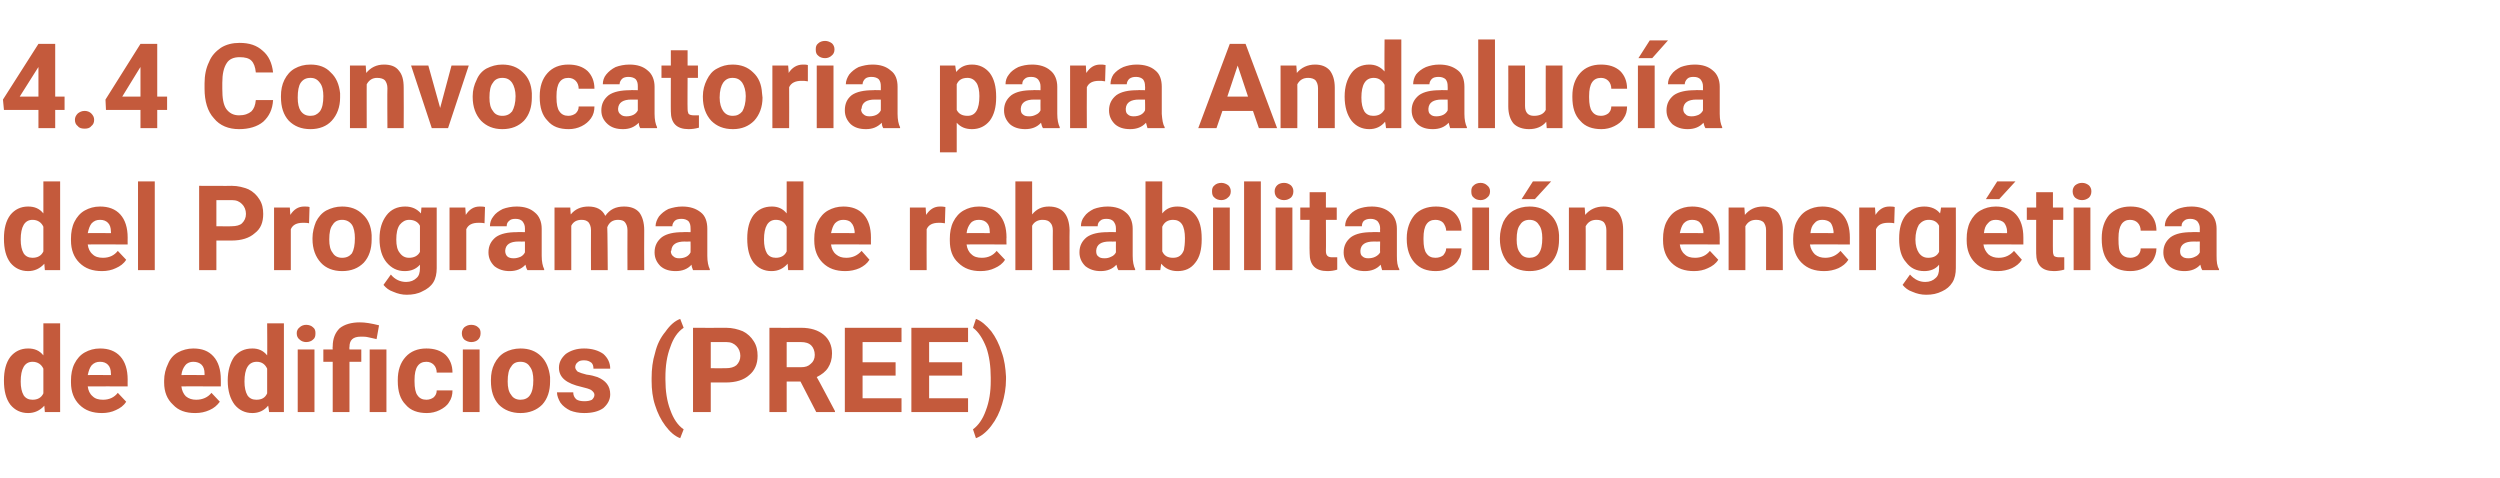
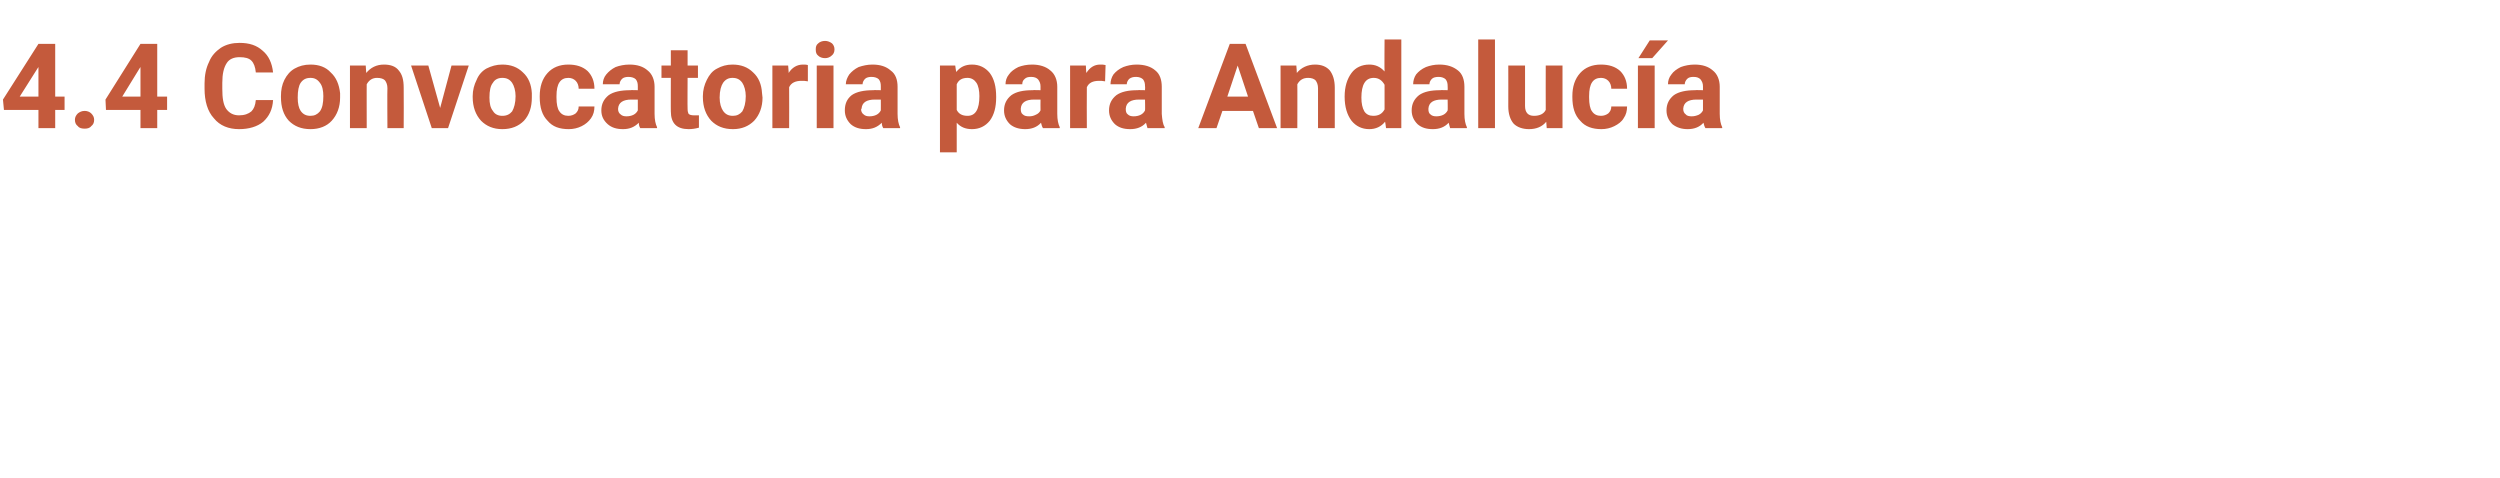
<svg xmlns="http://www.w3.org/2000/svg" version="1.1" width="507.2px" height="97px" viewBox="0 -8 507.2 97" style="top:-8px">
  <desc>4.4 Convocatoria para Andaluc a del Programa de rehabilitaci n energ tica de edificios (PREE)</desc>
  <defs />
  <g id="Polygon68047">
-     <path d="M 0.8 69.2 C 0.8 67.2 1.2 65.6 2.1 64.4 C 3 63.3 4.2 62.7 5.7 62.7 C 7 62.7 8 63.1 8.8 64.1 C 8.8 64.07 8.8 57.6 8.8 57.6 L 12.2 57.6 L 12.2 75.6 L 9.1 75.6 C 9.1 75.6 8.98 74.25 9 74.3 C 8.1 75.3 7 75.8 5.7 75.8 C 4.2 75.8 3 75.2 2.1 74.1 C 1.2 72.9 0.8 71.3 0.8 69.2 Z M 6.6 65.4 C 5 65.4 4.2 66.8 4.2 69.4 C 4.2 70.6 4.4 71.5 4.8 72.2 C 5.2 72.8 5.8 73.1 6.6 73.1 C 7.6 73.1 8.4 72.7 8.8 71.8 C 8.8 71.8 8.8 66.8 8.8 66.8 C 8.4 65.9 7.6 65.4 6.6 65.4 C 6.6 65.4 6.6 65.4 6.6 65.4 Z M 20.7 75.8 C 18.8 75.8 17.3 75.3 16.1 74.1 C 15 73 14.4 71.5 14.4 69.6 C 14.4 69.6 14.4 69.2 14.4 69.2 C 14.4 68 14.6 66.8 15.1 65.8 C 15.6 64.8 16.3 64 17.2 63.5 C 18.1 63 19.1 62.7 20.3 62.7 C 22 62.7 23.4 63.2 24.4 64.3 C 25.4 65.4 25.9 67 25.9 69 C 25.88 68.98 25.9 70.4 25.9 70.4 C 25.9 70.4 17.8 70.36 17.8 70.4 C 17.9 71.2 18.2 71.9 18.8 72.4 C 19.3 72.9 20 73.1 20.9 73.1 C 22.2 73.1 23.2 72.6 23.9 71.7 C 23.9 71.7 25.6 73.5 25.6 73.5 C 25.1 74.3 24.4 74.8 23.5 75.2 C 22.7 75.6 21.7 75.8 20.7 75.8 Z M 20.3 65.4 C 19.6 65.4 19.1 65.6 18.6 66.1 C 18.2 66.6 18 67.2 17.8 68.1 C 17.84 68.05 22.5 68.1 22.5 68.1 C 22.5 68.1 22.55 67.78 22.5 67.8 C 22.5 67 22.3 66.4 21.9 66 C 21.5 65.6 21 65.4 20.3 65.4 Z M 39.6 75.8 C 37.7 75.8 36.2 75.3 35.1 74.1 C 33.9 73 33.3 71.5 33.3 69.6 C 33.3 69.6 33.3 69.2 33.3 69.2 C 33.3 68 33.6 66.8 34.1 65.8 C 34.5 64.8 35.2 64 36.1 63.5 C 37 63 38.1 62.7 39.2 62.7 C 41 62.7 42.3 63.2 43.3 64.3 C 44.3 65.4 44.8 67 44.8 69 C 44.82 68.98 44.8 70.4 44.8 70.4 C 44.8 70.4 36.75 70.36 36.8 70.4 C 36.9 71.2 37.2 71.9 37.7 72.4 C 38.3 72.9 39 73.1 39.8 73.1 C 41.1 73.1 42.2 72.6 42.9 71.7 C 42.9 71.7 44.6 73.5 44.6 73.5 C 44 74.3 43.4 74.8 42.5 75.2 C 41.6 75.6 40.7 75.8 39.6 75.8 Z M 39.2 65.4 C 38.6 65.4 38 65.6 37.6 66.1 C 37.2 66.6 36.9 67.2 36.8 68.1 C 36.79 68.05 41.5 68.1 41.5 68.1 C 41.5 68.1 41.5 67.78 41.5 67.8 C 41.5 67 41.3 66.4 40.9 66 C 40.5 65.6 39.9 65.4 39.2 65.4 Z M 46.2 69.2 C 46.2 67.2 46.7 65.6 47.5 64.4 C 48.4 63.3 49.6 62.7 51.2 62.7 C 52.4 62.7 53.4 63.1 54.2 64.1 C 54.25 64.07 54.2 57.6 54.2 57.6 L 57.6 57.6 L 57.6 75.6 L 54.6 75.6 C 54.6 75.6 54.42 74.25 54.4 74.3 C 53.6 75.3 52.5 75.8 51.2 75.8 C 49.7 75.8 48.5 75.2 47.6 74.1 C 46.7 72.9 46.2 71.3 46.2 69.2 Z M 52.1 65.4 C 50.4 65.4 49.6 66.8 49.6 69.4 C 49.6 70.6 49.8 71.5 50.2 72.2 C 50.6 72.8 51.2 73.1 52 73.1 C 53.1 73.1 53.8 72.7 54.2 71.8 C 54.2 71.8 54.2 66.8 54.2 66.8 C 53.8 65.9 53.1 65.4 52.1 65.4 C 52.1 65.4 52.1 65.4 52.1 65.4 Z M 63.8 75.6 L 60.4 75.6 L 60.4 62.9 L 63.8 62.9 L 63.8 75.6 Z M 60.2 59.6 C 60.2 59.1 60.4 58.7 60.8 58.4 C 61.1 58.1 61.6 57.9 62.1 57.9 C 62.7 57.9 63.2 58.1 63.5 58.4 C 63.9 58.7 64 59.1 64 59.6 C 64 60.2 63.9 60.6 63.5 60.9 C 63.2 61.2 62.7 61.4 62.1 61.4 C 61.6 61.4 61.1 61.2 60.8 60.9 C 60.4 60.6 60.2 60.2 60.2 59.6 Z M 67.5 75.6 L 67.5 65.4 L 65.6 65.4 L 65.6 62.9 L 67.5 62.9 C 67.5 62.9 67.45 62.33 67.5 62.3 C 67.5 60.7 68 59.5 68.9 58.6 C 69.9 57.8 71.3 57.4 73 57.4 C 74.1 57.4 75.3 57.6 76.9 58 C 76.9 58 76.4 60.8 76.4 60.8 C 75.6 60.6 75 60.5 74.6 60.4 C 74.2 60.3 73.7 60.3 73.2 60.3 C 71.6 60.3 70.9 61 70.9 62.4 C 70.85 62.4 70.9 62.9 70.9 62.9 L 73.3 62.9 L 73.3 65.4 L 70.9 65.4 L 70.9 75.6 L 67.5 75.6 Z M 78.4 75.6 L 75 75.6 L 75 62.9 L 78.4 62.9 L 78.4 75.6 Z M 86.5 73.1 C 87.1 73.1 87.6 72.9 88 72.6 C 88.4 72.2 88.6 71.8 88.6 71.2 C 88.6 71.2 91.8 71.2 91.8 71.2 C 91.8 72.1 91.6 72.9 91.1 73.6 C 90.7 74.3 90 74.8 89.2 75.2 C 88.4 75.6 87.5 75.8 86.6 75.8 C 84.8 75.8 83.3 75.3 82.3 74.1 C 81.2 73 80.7 71.4 80.7 69.3 C 80.7 69.3 80.7 69.1 80.7 69.1 C 80.7 67.2 81.2 65.6 82.3 64.4 C 83.3 63.3 84.7 62.7 86.5 62.7 C 88.1 62.7 89.4 63.1 90.4 64 C 91.3 64.9 91.8 66.1 91.8 67.6 C 91.8 67.6 88.6 67.6 88.6 67.6 C 88.6 67 88.4 66.4 88 66 C 87.6 65.6 87.1 65.4 86.5 65.4 C 85.7 65.4 85.1 65.7 84.7 66.3 C 84.3 66.9 84.1 67.8 84.1 69.1 C 84.1 69.1 84.1 69.4 84.1 69.4 C 84.1 70.7 84.3 71.7 84.7 72.2 C 85.1 72.8 85.7 73.1 86.5 73.1 Z M 97.3 75.6 L 93.9 75.6 L 93.9 62.9 L 97.3 62.9 L 97.3 75.6 Z M 93.7 59.6 C 93.7 59.1 93.9 58.7 94.2 58.4 C 94.6 58.1 95 57.9 95.6 57.9 C 96.2 57.9 96.7 58.1 97 58.4 C 97.4 58.7 97.5 59.1 97.5 59.6 C 97.5 60.2 97.3 60.6 97 60.9 C 96.7 61.2 96.2 61.4 95.6 61.4 C 95.1 61.4 94.6 61.2 94.2 60.9 C 93.9 60.6 93.7 60.2 93.7 59.6 Z M 99.6 69.1 C 99.6 67.9 99.8 66.8 100.3 65.8 C 100.8 64.8 101.5 64 102.4 63.5 C 103.3 63 104.4 62.7 105.6 62.7 C 107.3 62.7 108.7 63.2 109.8 64.3 C 110.8 65.3 111.4 66.7 111.6 68.5 C 111.6 68.5 111.6 69.4 111.6 69.4 C 111.6 71.3 111.1 72.9 110 74.1 C 108.9 75.2 107.4 75.8 105.6 75.8 C 103.8 75.8 102.3 75.2 101.2 74.1 C 100.1 72.9 99.6 71.3 99.6 69.3 C 99.6 69.3 99.6 69.1 99.6 69.1 Z M 103 69.4 C 103 70.6 103.2 71.5 103.7 72.1 C 104.1 72.8 104.8 73.1 105.6 73.1 C 106.4 73.1 107.1 72.8 107.5 72.2 C 108 71.5 108.2 70.5 108.2 69.1 C 108.2 68 108 67 107.5 66.4 C 107.1 65.7 106.4 65.4 105.6 65.4 C 104.7 65.4 104.1 65.7 103.7 66.4 C 103.2 67 103 68 103 69.4 Z M 120.6 72.1 C 120.6 71.7 120.3 71.4 119.9 71.1 C 119.5 70.9 118.9 70.7 118 70.5 C 114.9 69.8 113.4 68.6 113.4 66.6 C 113.4 65.5 113.9 64.6 114.8 63.8 C 115.8 63.1 117 62.7 118.5 62.7 C 120.1 62.7 121.4 63.1 122.4 63.8 C 123.3 64.6 123.8 65.6 123.8 66.8 C 123.8 66.8 120.4 66.8 120.4 66.8 C 120.4 66.3 120.3 65.9 120 65.6 C 119.6 65.3 119.2 65.1 118.5 65.1 C 117.9 65.1 117.5 65.2 117.2 65.5 C 116.9 65.7 116.7 66.1 116.7 66.5 C 116.7 66.8 116.9 67.1 117.2 67.4 C 117.6 67.6 118.2 67.8 119 68 C 119.9 68.1 120.6 68.3 121.2 68.5 C 122.9 69.2 123.8 70.3 123.8 72 C 123.8 73.1 123.3 74 122.4 74.8 C 121.4 75.5 120.1 75.8 118.5 75.8 C 117.4 75.8 116.5 75.6 115.7 75.3 C 114.9 74.9 114.2 74.4 113.7 73.7 C 113.3 73 113 72.3 113 71.6 C 113 71.6 116.3 71.6 116.3 71.6 C 116.3 72.2 116.5 72.6 116.9 73 C 117.3 73.3 117.9 73.4 118.6 73.4 C 119.2 73.4 119.7 73.3 120.1 73.1 C 120.4 72.8 120.6 72.5 120.6 72.1 Z M 132.2 68.7 C 132.2 66.9 132.4 65.2 132.9 63.6 C 133.3 61.9 134 60.5 135 59.3 C 135.9 58 136.9 57.1 138 56.7 C 138 56.7 138.7 58.5 138.7 58.5 C 137.5 59.3 136.6 60.6 136 62.4 C 135.3 64.2 135 66.2 135 68.6 C 135 68.6 135 69 135 69 C 135 71.3 135.3 73.4 136 75.2 C 136.6 76.9 137.5 78.3 138.7 79.1 C 138.7 79.1 138 80.9 138 80.9 C 136.9 80.5 135.9 79.6 135 78.4 C 134.1 77.2 133.4 75.8 132.9 74.2 C 132.4 72.7 132.2 71 132.2 69.3 C 132.2 69.3 132.2 68.7 132.2 68.7 Z M 144.2 69.6 L 144.2 75.6 L 140.6 75.6 L 140.6 58.5 C 140.6 58.5 147.3 58.54 147.3 58.5 C 148.6 58.5 149.7 58.8 150.7 59.2 C 151.7 59.7 152.4 60.4 152.9 61.2 C 153.5 62.1 153.7 63.1 153.7 64.2 C 153.7 65.9 153.1 67.2 152 68.1 C 150.9 69.1 149.3 69.6 147.2 69.6 C 147.25 69.59 144.2 69.6 144.2 69.6 Z M 144.2 66.7 C 144.2 66.7 147.3 66.74 147.3 66.7 C 148.2 66.7 148.9 66.5 149.4 66.1 C 149.9 65.6 150.2 65 150.2 64.2 C 150.2 63.4 149.9 62.7 149.4 62.2 C 148.9 61.7 148.3 61.4 147.4 61.4 C 147.39 61.39 144.2 61.4 144.2 61.4 L 144.2 66.7 Z M 162.4 69.4 L 159.6 69.4 L 159.6 75.6 L 156.1 75.6 L 156.1 58.5 C 156.1 58.5 162.47 58.54 162.5 58.5 C 164.5 58.5 166 59 167.1 59.9 C 168.2 60.8 168.8 62.1 168.8 63.7 C 168.8 64.9 168.5 65.8 168 66.6 C 167.5 67.4 166.7 68 165.7 68.5 C 165.73 68.46 169.4 75.4 169.4 75.4 L 169.4 75.6 L 165.6 75.6 L 162.4 69.4 Z M 159.6 66.5 C 159.6 66.5 162.48 66.51 162.5 66.5 C 163.4 66.5 164 66.3 164.5 65.8 C 165 65.4 165.3 64.8 165.3 64 C 165.3 63.2 165 62.5 164.6 62.1 C 164.1 61.6 163.4 61.4 162.5 61.4 C 162.47 61.39 159.6 61.4 159.6 61.4 L 159.6 66.5 Z M 181.7 68.2 L 175 68.2 L 175 72.8 L 182.9 72.8 L 182.9 75.6 L 171.4 75.6 L 171.4 58.5 L 182.9 58.5 L 182.9 61.4 L 175 61.4 L 175 65.5 L 181.7 65.5 L 181.7 68.2 Z M 195.2 68.2 L 188.5 68.2 L 188.5 72.8 L 196.4 72.8 L 196.4 75.6 L 184.9 75.6 L 184.9 58.5 L 196.4 58.5 L 196.4 61.4 L 188.5 61.4 L 188.5 65.5 L 195.2 65.5 L 195.2 68.2 Z M 204.1 68.9 C 204.1 70.7 203.8 72.4 203.3 74 C 202.8 75.7 202.1 77.1 201.1 78.4 C 200.2 79.6 199.1 80.5 198 80.9 C 198 80.9 197.4 79.1 197.4 79.1 C 198.5 78.3 199.4 77 200 75.3 C 200.7 73.5 201 71.5 201 69.3 C 201 69.3 201 68.6 201 68.6 C 201 66.3 200.7 64.2 200.1 62.5 C 199.4 60.7 198.5 59.3 197.4 58.5 C 197.4 58.5 198 56.7 198 56.7 C 199.1 57.1 200.1 58 201.1 59.2 C 202 60.4 202.7 61.8 203.2 63.4 C 203.8 65 204 66.7 204.1 68.4 C 204.1 68.4 204.1 68.9 204.1 68.9 Z " stroke="none" fill="#c45a3c" />
-   </g>
+     </g>
  <g id="Polygon68046">
-     <path d="M 0.8 40.4 C 0.8 38.4 1.2 36.8 2.1 35.6 C 3 34.5 4.2 33.9 5.7 33.9 C 7 33.9 8 34.3 8.8 35.3 C 8.8 35.27 8.8 28.8 8.8 28.8 L 12.2 28.8 L 12.2 46.8 L 9.1 46.8 C 9.1 46.8 8.98 45.45 9 45.5 C 8.1 46.5 7 47 5.7 47 C 4.2 47 3 46.4 2.1 45.3 C 1.2 44.1 0.8 42.5 0.8 40.4 Z M 6.6 36.6 C 5 36.6 4.2 38 4.2 40.6 C 4.2 41.8 4.4 42.7 4.8 43.4 C 5.2 44 5.8 44.3 6.6 44.3 C 7.6 44.3 8.4 43.9 8.8 43 C 8.8 43 8.8 38 8.8 38 C 8.4 37.1 7.6 36.6 6.6 36.6 C 6.6 36.6 6.6 36.6 6.6 36.6 Z M 20.7 47 C 18.8 47 17.3 46.5 16.1 45.3 C 15 44.2 14.4 42.7 14.4 40.8 C 14.4 40.8 14.4 40.4 14.4 40.4 C 14.4 39.2 14.6 38 15.1 37 C 15.6 36 16.3 35.2 17.2 34.7 C 18.1 34.2 19.1 33.9 20.3 33.9 C 22 33.9 23.4 34.4 24.4 35.5 C 25.4 36.6 25.9 38.2 25.9 40.2 C 25.88 40.18 25.9 41.6 25.9 41.6 C 25.9 41.6 17.8 41.56 17.8 41.6 C 17.9 42.4 18.2 43.1 18.8 43.6 C 19.3 44.1 20 44.3 20.9 44.3 C 22.2 44.3 23.2 43.8 23.9 42.9 C 23.9 42.9 25.6 44.7 25.6 44.7 C 25.1 45.5 24.4 46 23.5 46.4 C 22.7 46.8 21.7 47 20.7 47 Z M 20.3 36.6 C 19.6 36.6 19.1 36.8 18.6 37.3 C 18.2 37.8 18 38.4 17.8 39.3 C 17.84 39.25 22.5 39.3 22.5 39.3 C 22.5 39.3 22.55 38.98 22.5 39 C 22.5 38.2 22.3 37.6 21.9 37.2 C 21.5 36.8 21 36.6 20.3 36.6 Z M 31.4 46.8 L 28 46.8 L 28 28.8 L 31.4 28.8 L 31.4 46.8 Z M 43.9 40.8 L 43.9 46.8 L 40.4 46.8 L 40.4 29.7 C 40.4 29.7 47.02 29.74 47 29.7 C 48.3 29.7 49.4 30 50.4 30.4 C 51.4 30.9 52.1 31.6 52.6 32.4 C 53.2 33.3 53.4 34.3 53.4 35.4 C 53.4 37.1 52.9 38.4 51.7 39.3 C 50.6 40.3 49 40.8 47 40.8 C 46.96 40.79 43.9 40.8 43.9 40.8 Z M 43.9 37.9 C 43.9 37.9 47.02 37.94 47 37.9 C 47.9 37.9 48.7 37.7 49.1 37.3 C 49.6 36.8 49.9 36.2 49.9 35.4 C 49.9 34.6 49.6 33.9 49.1 33.4 C 48.6 32.9 48 32.6 47.1 32.6 C 47.1 32.59 43.9 32.6 43.9 32.6 L 43.9 37.9 Z M 62.7 37.3 C 62.3 37.2 61.9 37.2 61.5 37.2 C 60.2 37.2 59.4 37.6 59 38.5 C 59 38.5 59 46.8 59 46.8 L 55.6 46.8 L 55.6 34.1 L 58.8 34.1 C 58.8 34.1 58.91 35.63 58.9 35.6 C 59.6 34.5 60.5 33.9 61.7 33.9 C 62.1 33.9 62.5 33.9 62.8 34 C 62.8 34 62.7 37.3 62.7 37.3 Z M 63.4 40.3 C 63.4 39.1 63.7 38 64.1 37 C 64.6 36 65.3 35.2 66.2 34.7 C 67.2 34.2 68.2 33.9 69.4 33.9 C 71.1 33.9 72.5 34.4 73.6 35.5 C 74.7 36.5 75.3 37.9 75.4 39.7 C 75.4 39.7 75.4 40.6 75.4 40.6 C 75.4 42.5 74.9 44.1 73.8 45.3 C 72.7 46.4 71.3 47 69.4 47 C 67.6 47 66.1 46.4 65.1 45.3 C 64 44.1 63.4 42.5 63.4 40.5 C 63.4 40.5 63.4 40.3 63.4 40.3 Z M 66.8 40.6 C 66.8 41.8 67 42.7 67.5 43.3 C 67.9 44 68.6 44.3 69.4 44.3 C 70.3 44.3 70.9 44 71.4 43.4 C 71.8 42.7 72 41.7 72 40.3 C 72 39.2 71.8 38.2 71.4 37.6 C 70.9 36.9 70.2 36.6 69.4 36.6 C 68.6 36.6 67.9 36.9 67.5 37.6 C 67 38.2 66.8 39.2 66.8 40.6 Z M 77 40.4 C 77 38.4 77.5 36.9 78.4 35.7 C 79.3 34.5 80.6 33.9 82.2 33.9 C 83.6 33.9 84.6 34.4 85.4 35.3 C 85.41 35.32 85.5 34.1 85.5 34.1 L 88.6 34.1 C 88.6 34.1 88.62 46.38 88.6 46.4 C 88.6 47.5 88.4 48.5 87.9 49.3 C 87.4 50.1 86.6 50.7 85.7 51.1 C 84.8 51.6 83.7 51.8 82.5 51.8 C 81.6 51.8 80.7 51.6 79.8 51.2 C 78.9 50.9 78.3 50.4 77.8 49.8 C 77.8 49.8 79.3 47.7 79.3 47.7 C 80.1 48.7 81.2 49.2 82.4 49.2 C 83.3 49.2 84 48.9 84.5 48.4 C 85 48 85.2 47.3 85.2 46.4 C 85.2 46.4 85.2 45.7 85.2 45.7 C 84.4 46.6 83.4 47 82.1 47 C 80.6 47 79.4 46.4 78.4 45.2 C 77.5 44.1 77 42.5 77 40.5 C 77 40.5 77 40.4 77 40.4 Z M 80.4 40.6 C 80.4 41.8 80.6 42.7 81.1 43.3 C 81.6 44 82.2 44.3 83 44.3 C 84 44.3 84.8 43.9 85.2 43.1 C 85.2 43.1 85.2 37.8 85.2 37.8 C 84.8 37 84 36.6 83 36.6 C 82.2 36.6 81.6 37 81.1 37.6 C 80.6 38.3 80.4 39.3 80.4 40.6 Z M 98.3 37.3 C 97.9 37.2 97.5 37.2 97.1 37.2 C 95.8 37.2 95 37.6 94.6 38.5 C 94.61 38.5 94.6 46.8 94.6 46.8 L 91.2 46.8 L 91.2 34.1 L 94.4 34.1 C 94.4 34.1 94.51 35.63 94.5 35.6 C 95.2 34.5 96.1 33.9 97.3 33.9 C 97.7 33.9 98.1 33.9 98.4 34 C 98.4 34 98.3 37.3 98.3 37.3 Z M 107 46.8 C 106.8 46.5 106.7 46.1 106.6 45.7 C 105.8 46.6 104.7 47 103.4 47 C 102.2 47 101.2 46.7 100.3 46 C 99.5 45.2 99.1 44.3 99.1 43.2 C 99.1 41.9 99.6 40.9 100.6 40.1 C 101.6 39.4 103 39.1 104.9 39.1 C 104.93 39.05 106.5 39.1 106.5 39.1 C 106.5 39.1 106.49 38.33 106.5 38.3 C 106.5 37.7 106.3 37.3 106 36.9 C 105.7 36.6 105.3 36.4 104.6 36.4 C 104 36.4 103.6 36.5 103.3 36.8 C 102.9 37.1 102.8 37.5 102.8 37.9 C 102.8 37.9 99.4 37.9 99.4 37.9 C 99.4 37.2 99.6 36.5 100.1 35.9 C 100.5 35.3 101.2 34.8 102 34.4 C 102.8 34.1 103.8 33.9 104.8 33.9 C 106.4 33.9 107.6 34.3 108.5 35.1 C 109.4 35.8 109.9 37 109.9 38.4 C 109.9 38.4 109.9 43.9 109.9 43.9 C 109.9 45.1 110.1 46 110.4 46.6 C 110.39 46.6 110.4 46.8 110.4 46.8 C 110.4 46.8 106.97 46.8 107 46.8 Z M 104.2 44.4 C 104.7 44.4 105.1 44.3 105.6 44.1 C 106 43.9 106.3 43.6 106.5 43.2 C 106.49 43.21 106.5 41 106.5 41 C 106.5 41 105.22 41.03 105.2 41 C 103.5 41 102.6 41.6 102.5 42.8 C 102.5 42.8 102.5 43 102.5 43 C 102.5 43.4 102.7 43.8 102.9 44 C 103.2 44.3 103.7 44.4 104.2 44.4 Z M 115.7 34.1 C 115.7 34.1 115.77 35.54 115.8 35.5 C 116.7 34.4 117.9 33.9 119.4 33.9 C 121 33.9 122.2 34.5 122.8 35.8 C 123.7 34.5 124.9 33.9 126.6 33.9 C 128 33.9 129 34.3 129.7 35.1 C 130.3 35.9 130.7 37.1 130.7 38.7 C 130.66 38.7 130.7 46.8 130.7 46.8 L 127.3 46.8 C 127.3 46.8 127.27 38.71 127.3 38.7 C 127.3 38 127.1 37.5 126.8 37.1 C 126.6 36.8 126.1 36.6 125.4 36.6 C 124.3 36.6 123.6 37.1 123.2 38.1 C 123.25 38.09 123.3 46.8 123.3 46.8 L 119.9 46.8 C 119.9 46.8 119.87 38.73 119.9 38.7 C 119.9 38 119.7 37.5 119.4 37.1 C 119.1 36.8 118.7 36.6 118 36.6 C 117 36.6 116.3 37 115.9 37.8 C 115.88 37.84 115.9 46.8 115.9 46.8 L 112.5 46.8 L 112.5 34.1 L 115.7 34.1 Z M 140.6 46.8 C 140.5 46.5 140.3 46.1 140.3 45.7 C 139.5 46.6 138.4 47 137.1 47 C 135.8 47 134.8 46.7 134 46 C 133.2 45.2 132.8 44.3 132.8 43.2 C 132.8 41.9 133.3 40.9 134.3 40.1 C 135.3 39.4 136.7 39.1 138.6 39.1 C 138.57 39.05 140.1 39.1 140.1 39.1 C 140.1 39.1 140.13 38.33 140.1 38.3 C 140.1 37.7 140 37.3 139.7 36.9 C 139.4 36.6 138.9 36.4 138.3 36.4 C 137.7 36.4 137.2 36.5 136.9 36.8 C 136.6 37.1 136.4 37.5 136.4 37.9 C 136.4 37.9 133 37.9 133 37.9 C 133 37.2 133.3 36.5 133.7 35.9 C 134.2 35.3 134.8 34.8 135.6 34.4 C 136.5 34.1 137.4 33.9 138.4 33.9 C 140 33.9 141.2 34.3 142.2 35.1 C 143.1 35.8 143.5 37 143.5 38.4 C 143.5 38.4 143.5 43.9 143.5 43.9 C 143.5 45.1 143.7 46 144 46.6 C 144.04 46.6 144 46.8 144 46.8 C 144 46.8 140.61 46.8 140.6 46.8 Z M 137.8 44.4 C 138.3 44.4 138.8 44.3 139.2 44.1 C 139.6 43.9 139.9 43.6 140.1 43.2 C 140.13 43.21 140.1 41 140.1 41 C 140.1 41 138.87 41.03 138.9 41 C 137.2 41 136.3 41.6 136.2 42.8 C 136.2 42.8 136.1 43 136.1 43 C 136.1 43.4 136.3 43.8 136.6 44 C 136.9 44.3 137.3 44.4 137.8 44.4 Z M 151.6 40.4 C 151.6 38.4 152 36.8 152.9 35.6 C 153.8 34.5 155 33.9 156.6 33.9 C 157.8 33.9 158.8 34.3 159.6 35.3 C 159.61 35.27 159.6 28.8 159.6 28.8 L 163 28.8 L 163 46.8 L 159.9 46.8 C 159.9 46.8 159.79 45.45 159.8 45.5 C 158.9 46.5 157.9 47 156.5 47 C 155 47 153.8 46.4 152.9 45.3 C 152 44.1 151.6 42.5 151.6 40.4 Z M 157.4 36.6 C 155.8 36.6 155 38 155 40.6 C 155 41.8 155.2 42.7 155.6 43.4 C 156 44 156.6 44.3 157.4 44.3 C 158.4 44.3 159.2 43.9 159.6 43 C 159.6 43 159.6 38 159.6 38 C 159.2 37.1 158.5 36.6 157.4 36.6 C 157.4 36.6 157.4 36.6 157.4 36.6 Z M 171.5 47 C 169.6 47 168.1 46.5 166.9 45.3 C 165.8 44.2 165.2 42.7 165.2 40.8 C 165.2 40.8 165.2 40.4 165.2 40.4 C 165.2 39.2 165.4 38 165.9 37 C 166.4 36 167.1 35.2 168 34.7 C 168.9 34.2 169.9 33.9 171.1 33.9 C 172.8 33.9 174.2 34.4 175.2 35.5 C 176.2 36.6 176.7 38.2 176.7 40.2 C 176.68 40.18 176.7 41.6 176.7 41.6 C 176.7 41.6 168.61 41.56 168.6 41.6 C 168.7 42.4 169 43.1 169.6 43.6 C 170.2 44.1 170.8 44.3 171.7 44.3 C 173 44.3 174 43.8 174.8 42.9 C 174.8 42.9 176.4 44.7 176.4 44.7 C 175.9 45.5 175.2 46 174.4 46.4 C 173.5 46.8 172.5 47 171.5 47 Z M 171.1 36.6 C 170.4 36.6 169.9 36.8 169.4 37.3 C 169 37.8 168.8 38.4 168.6 39.3 C 168.64 39.25 173.4 39.3 173.4 39.3 C 173.4 39.3 173.36 38.98 173.4 39 C 173.3 38.2 173.1 37.6 172.7 37.2 C 172.4 36.8 171.8 36.6 171.1 36.6 Z M 191.7 37.3 C 191.2 37.2 190.8 37.2 190.5 37.2 C 189.2 37.2 188.4 37.6 188 38.5 C 187.97 38.5 188 46.8 188 46.8 L 184.6 46.8 L 184.6 34.1 L 187.8 34.1 C 187.8 34.1 187.88 35.63 187.9 35.6 C 188.6 34.5 189.5 33.9 190.7 33.9 C 191.1 33.9 191.4 33.9 191.8 34 C 191.8 34 191.7 37.3 191.7 37.3 Z M 198.9 47 C 197.1 47 195.6 46.5 194.4 45.3 C 193.2 44.2 192.7 42.7 192.7 40.8 C 192.7 40.8 192.7 40.4 192.7 40.4 C 192.7 39.2 192.9 38 193.4 37 C 193.9 36 194.6 35.2 195.5 34.7 C 196.4 34.2 197.4 33.9 198.6 33.9 C 200.3 33.9 201.7 34.4 202.7 35.5 C 203.7 36.6 204.2 38.2 204.2 40.2 C 204.16 40.18 204.2 41.6 204.2 41.6 C 204.2 41.6 196.09 41.56 196.1 41.6 C 196.2 42.4 196.5 43.1 197.1 43.6 C 197.6 44.1 198.3 44.3 199.2 44.3 C 200.5 44.3 201.5 43.8 202.2 42.9 C 202.2 42.9 203.9 44.7 203.9 44.7 C 203.4 45.5 202.7 46 201.8 46.4 C 201 46.8 200 47 198.9 47 Z M 198.6 36.6 C 197.9 36.6 197.3 36.8 196.9 37.3 C 196.5 37.8 196.2 38.4 196.1 39.3 C 196.13 39.25 200.8 39.3 200.8 39.3 C 200.8 39.3 200.84 38.98 200.8 39 C 200.8 38.2 200.6 37.6 200.2 37.2 C 199.8 36.8 199.3 36.6 198.6 36.6 Z M 209.4 35.5 C 210.3 34.4 211.4 33.9 212.8 33.9 C 215.5 33.9 216.9 35.5 217 38.7 C 216.96 38.68 217 46.8 217 46.8 L 213.6 46.8 C 213.6 46.8 213.57 38.77 213.6 38.8 C 213.6 38 213.4 37.5 213.1 37.2 C 212.8 36.8 212.3 36.6 211.5 36.6 C 210.6 36.6 209.8 37 209.4 37.8 C 209.39 37.79 209.4 46.8 209.4 46.8 L 206 46.8 L 206 28.8 L 209.4 28.8 C 209.4 28.8 209.39 35.5 209.4 35.5 Z M 226.9 46.8 C 226.7 46.5 226.6 46.1 226.5 45.7 C 225.7 46.6 224.6 47 223.3 47 C 222.1 47 221.1 46.7 220.2 46 C 219.4 45.2 219 44.3 219 43.2 C 219 41.9 219.5 40.9 220.5 40.1 C 221.5 39.4 222.9 39.1 224.8 39.1 C 224.82 39.05 226.4 39.1 226.4 39.1 C 226.4 39.1 226.38 38.33 226.4 38.3 C 226.4 37.7 226.2 37.3 225.9 36.9 C 225.6 36.6 225.2 36.4 224.5 36.4 C 223.9 36.4 223.5 36.5 223.2 36.8 C 222.8 37.1 222.7 37.5 222.7 37.9 C 222.7 37.9 219.3 37.9 219.3 37.9 C 219.3 37.2 219.5 36.5 220 35.9 C 220.4 35.3 221.1 34.8 221.9 34.4 C 222.7 34.1 223.7 33.9 224.7 33.9 C 226.2 33.9 227.5 34.3 228.4 35.1 C 229.3 35.8 229.8 37 229.8 38.4 C 229.8 38.4 229.8 43.9 229.8 43.9 C 229.8 45.1 230 46 230.3 46.6 C 230.29 46.6 230.3 46.8 230.3 46.8 C 230.3 46.8 226.86 46.8 226.9 46.8 Z M 224.1 44.4 C 224.6 44.4 225 44.3 225.4 44.1 C 225.9 43.9 226.2 43.6 226.4 43.2 C 226.38 43.21 226.4 41 226.4 41 C 226.4 41 225.12 41.03 225.1 41 C 223.4 41 222.5 41.6 222.4 42.8 C 222.4 42.8 222.4 43 222.4 43 C 222.4 43.4 222.5 43.8 222.8 44 C 223.1 44.3 223.5 44.4 224.1 44.4 Z M 243.8 40.6 C 243.8 42.6 243.4 44.2 242.5 45.3 C 241.6 46.5 240.4 47 238.9 47 C 237.5 47 236.4 46.5 235.6 45.5 C 235.58 45.45 235.4 46.8 235.4 46.8 L 232.4 46.8 L 232.4 28.8 L 235.8 28.8 C 235.8 28.8 235.77 35.26 235.8 35.3 C 236.6 34.3 237.6 33.9 238.9 33.9 C 240.4 33.9 241.6 34.5 242.5 35.6 C 243.4 36.7 243.8 38.3 243.8 40.4 C 243.8 40.4 243.8 40.6 243.8 40.6 Z M 240.2 42.7 C 240.3 42.2 240.4 41.4 240.4 40.3 C 240.4 39.1 240.2 38.1 239.8 37.5 C 239.4 36.9 238.8 36.6 238 36.6 C 236.9 36.6 236.2 37.1 235.8 38 C 235.8 38 235.8 43 235.8 43 C 236.2 43.9 236.9 44.3 238 44.3 C 239.1 44.3 239.8 43.8 240.2 42.7 C 240.2 42.7 240.2 42.7 240.2 42.7 Z M 249.5 46.8 L 246.1 46.8 L 246.1 34.1 L 249.5 34.1 L 249.5 46.8 Z M 245.9 30.8 C 245.9 30.3 246 29.9 246.4 29.6 C 246.7 29.3 247.2 29.1 247.8 29.1 C 248.3 29.1 248.8 29.3 249.2 29.6 C 249.5 29.9 249.7 30.3 249.7 30.8 C 249.7 31.4 249.5 31.8 249.1 32.1 C 248.8 32.4 248.3 32.6 247.8 32.6 C 247.2 32.6 246.7 32.4 246.4 32.1 C 246 31.8 245.9 31.4 245.9 30.8 Z M 255.8 46.8 L 252.4 46.8 L 252.4 28.8 L 255.8 28.8 L 255.8 46.8 Z M 262.2 46.8 L 258.8 46.8 L 258.8 34.1 L 262.2 34.1 L 262.2 46.8 Z M 258.6 30.8 C 258.6 30.3 258.8 29.9 259.1 29.6 C 259.4 29.3 259.9 29.1 260.5 29.1 C 261.1 29.1 261.5 29.3 261.9 29.6 C 262.2 29.9 262.4 30.3 262.4 30.8 C 262.4 31.4 262.2 31.8 261.9 32.1 C 261.5 32.4 261.1 32.6 260.5 32.6 C 259.9 32.6 259.5 32.4 259.1 32.1 C 258.8 31.8 258.6 31.4 258.6 30.8 Z M 269 31 L 269 34.1 L 271.2 34.1 L 271.2 36.6 L 269 36.6 C 269 36.6 269.04 42.93 269 42.9 C 269 43.4 269.1 43.7 269.3 43.9 C 269.5 44.1 269.8 44.2 270.3 44.2 C 270.7 44.2 271 44.2 271.3 44.2 C 271.3 44.2 271.3 46.7 271.3 46.7 C 270.7 46.9 270 47 269.3 47 C 266.9 47 265.7 45.8 265.7 43.4 C 265.65 43.44 265.7 36.6 265.7 36.6 L 263.8 36.6 L 263.8 34.1 L 265.7 34.1 L 265.7 31 L 269 31 Z M 280.4 46.8 C 280.3 46.5 280.2 46.1 280.1 45.7 C 279.3 46.6 278.2 47 276.9 47 C 275.7 47 274.6 46.7 273.8 46 C 273 45.2 272.6 44.3 272.6 43.2 C 272.6 41.9 273.1 40.9 274.1 40.1 C 275.1 39.4 276.5 39.1 278.4 39.1 C 278.4 39.05 280 39.1 280 39.1 C 280 39.1 279.96 38.33 280 38.3 C 280 37.7 279.8 37.3 279.5 36.9 C 279.2 36.6 278.7 36.4 278.1 36.4 C 277.5 36.4 277.1 36.5 276.7 36.8 C 276.4 37.1 276.3 37.5 276.3 37.9 C 276.3 37.9 272.9 37.9 272.9 37.9 C 272.9 37.2 273.1 36.5 273.6 35.9 C 274 35.3 274.6 34.8 275.5 34.4 C 276.3 34.1 277.2 33.9 278.3 33.9 C 279.8 33.9 281.1 34.3 282 35.1 C 282.9 35.8 283.4 37 283.4 38.4 C 283.4 38.4 283.4 43.9 283.4 43.9 C 283.4 45.1 283.5 46 283.9 46.6 C 283.86 46.6 283.9 46.8 283.9 46.8 C 283.9 46.8 280.44 46.8 280.4 46.8 Z M 277.6 44.4 C 278.1 44.4 278.6 44.3 279 44.1 C 279.4 43.9 279.8 43.6 280 43.2 C 279.96 43.21 280 41 280 41 C 280 41 278.7 41.03 278.7 41 C 277 41 276.1 41.6 276 42.8 C 276 42.8 276 43 276 43 C 276 43.4 276.1 43.8 276.4 44 C 276.7 44.3 277.1 44.4 277.6 44.4 Z M 291.2 44.3 C 291.9 44.3 292.4 44.1 292.8 43.8 C 293.1 43.4 293.4 43 293.4 42.4 C 293.4 42.4 296.5 42.4 296.5 42.4 C 296.5 43.3 296.3 44.1 295.8 44.8 C 295.4 45.5 294.7 46 293.9 46.4 C 293.1 46.8 292.3 47 291.3 47 C 289.5 47 288.1 46.5 287 45.3 C 286 44.2 285.4 42.6 285.4 40.5 C 285.4 40.5 285.4 40.3 285.4 40.3 C 285.4 38.4 286 36.8 287 35.6 C 288 34.5 289.5 33.9 291.3 33.9 C 292.9 33.9 294.1 34.3 295.1 35.2 C 296 36.1 296.5 37.3 296.5 38.8 C 296.5 38.8 293.4 38.8 293.4 38.8 C 293.4 38.2 293.1 37.6 292.8 37.2 C 292.4 36.8 291.9 36.6 291.2 36.6 C 290.4 36.6 289.8 36.9 289.4 37.5 C 289 38.1 288.8 39 288.8 40.3 C 288.8 40.3 288.8 40.6 288.8 40.6 C 288.8 41.9 289 42.9 289.4 43.4 C 289.8 44 290.4 44.3 291.2 44.3 Z M 302.1 46.8 L 298.7 46.8 L 298.7 34.1 L 302.1 34.1 L 302.1 46.8 Z M 298.5 30.8 C 298.5 30.3 298.6 29.9 299 29.6 C 299.3 29.3 299.8 29.1 300.4 29.1 C 300.9 29.1 301.4 29.3 301.7 29.6 C 302.1 29.9 302.3 30.3 302.3 30.8 C 302.3 31.4 302.1 31.8 301.7 32.1 C 301.4 32.4 300.9 32.6 300.4 32.6 C 299.8 32.6 299.3 32.4 299 32.1 C 298.6 31.8 298.5 31.4 298.5 30.8 Z M 304.3 40.3 C 304.3 39.1 304.6 38 305 37 C 305.5 36 306.2 35.2 307.1 34.7 C 308 34.2 309.1 33.9 310.3 33.9 C 312 33.9 313.4 34.4 314.5 35.5 C 315.6 36.5 316.2 37.9 316.3 39.7 C 316.3 39.7 316.3 40.6 316.3 40.6 C 316.3 42.5 315.8 44.1 314.7 45.3 C 313.6 46.4 312.2 47 310.3 47 C 308.5 47 307 46.4 305.9 45.3 C 304.9 44.1 304.3 42.5 304.3 40.5 C 304.3 40.5 304.3 40.3 304.3 40.3 Z M 307.7 40.6 C 307.7 41.8 307.9 42.7 308.4 43.3 C 308.8 44 309.5 44.3 310.3 44.3 C 311.1 44.3 311.8 44 312.2 43.4 C 312.7 42.7 312.9 41.7 312.9 40.3 C 312.9 39.2 312.7 38.2 312.2 37.6 C 311.8 36.9 311.1 36.6 310.3 36.6 C 309.5 36.6 308.8 36.9 308.4 37.6 C 307.9 38.2 307.7 39.2 307.7 40.6 Z M 311 28.8 L 314.7 28.8 L 311.4 32.4 L 308.7 32.4 L 311 28.8 Z M 321.5 34.1 C 321.5 34.1 321.63 35.59 321.6 35.6 C 322.5 34.5 323.8 33.9 325.3 33.9 C 326.6 33.9 327.6 34.3 328.3 35.1 C 328.9 35.9 329.3 37 329.3 38.6 C 329.29 38.61 329.3 46.8 329.3 46.8 L 325.9 46.8 C 325.9 46.8 325.9 38.69 325.9 38.7 C 325.9 38 325.7 37.5 325.4 37.1 C 325.1 36.8 324.6 36.6 323.9 36.6 C 322.9 36.6 322.2 37 321.7 37.9 C 321.73 37.86 321.7 46.8 321.7 46.8 L 318.3 46.8 L 318.3 34.1 L 321.5 34.1 Z M 343.7 47 C 341.8 47 340.3 46.5 339.1 45.3 C 338 44.2 337.4 42.7 337.4 40.8 C 337.4 40.8 337.4 40.4 337.4 40.4 C 337.4 39.2 337.6 38 338.1 37 C 338.6 36 339.3 35.2 340.2 34.7 C 341.1 34.2 342.1 33.9 343.3 33.9 C 345 33.9 346.4 34.4 347.4 35.5 C 348.4 36.6 348.9 38.2 348.9 40.2 C 348.88 40.18 348.9 41.6 348.9 41.6 C 348.9 41.6 340.8 41.56 340.8 41.6 C 340.9 42.4 341.2 43.1 341.8 43.6 C 342.3 44.1 343 44.3 343.9 44.3 C 345.2 44.3 346.2 43.8 346.9 42.9 C 346.9 42.9 348.6 44.7 348.6 44.7 C 348.1 45.5 347.4 46 346.5 46.4 C 345.7 46.8 344.7 47 343.7 47 Z M 343.3 36.6 C 342.6 36.6 342.1 36.8 341.6 37.3 C 341.2 37.8 341 38.4 340.8 39.3 C 340.84 39.25 345.6 39.3 345.6 39.3 C 345.6 39.3 345.55 38.98 345.6 39 C 345.5 38.2 345.3 37.6 344.9 37.2 C 344.6 36.8 344 36.6 343.3 36.6 Z M 353.9 34.1 C 353.9 34.1 354.02 35.59 354 35.6 C 354.9 34.5 356.1 33.9 357.7 33.9 C 359 33.9 360 34.3 360.7 35.1 C 361.3 35.9 361.7 37 361.7 38.6 C 361.68 38.61 361.7 46.8 361.7 46.8 L 358.3 46.8 C 358.3 46.8 358.29 38.69 358.3 38.7 C 358.3 38 358.1 37.5 357.8 37.1 C 357.5 36.8 357 36.6 356.3 36.6 C 355.3 36.6 354.6 37 354.1 37.9 C 354.12 37.86 354.1 46.8 354.1 46.8 L 350.7 46.8 L 350.7 34.1 L 353.9 34.1 Z M 370.1 47 C 368.2 47 366.7 46.5 365.5 45.3 C 364.4 44.2 363.8 42.7 363.8 40.8 C 363.8 40.8 363.8 40.4 363.8 40.4 C 363.8 39.2 364 38 364.5 37 C 365 36 365.7 35.2 366.6 34.7 C 367.5 34.2 368.5 33.9 369.7 33.9 C 371.4 33.9 372.8 34.4 373.8 35.5 C 374.8 36.6 375.3 38.2 375.3 40.2 C 375.29 40.18 375.3 41.6 375.3 41.6 C 375.3 41.6 367.22 41.56 367.2 41.6 C 367.3 42.4 367.7 43.1 368.2 43.6 C 368.8 44.1 369.5 44.3 370.3 44.3 C 371.6 44.3 372.6 43.8 373.4 42.9 C 373.4 42.9 375 44.7 375 44.7 C 374.5 45.5 373.8 46 373 46.4 C 372.1 46.8 371.1 47 370.1 47 Z M 369.7 36.6 C 369 36.6 368.5 36.8 368.1 37.3 C 367.6 37.8 367.4 38.4 367.3 39.3 C 367.25 39.25 372 39.3 372 39.3 C 372 39.3 371.96 38.98 372 39 C 371.9 38.2 371.7 37.6 371.4 37.2 C 371 36.8 370.4 36.6 369.7 36.6 Z M 384.3 37.3 C 383.9 37.2 383.5 37.2 383.1 37.2 C 381.8 37.2 381 37.6 380.6 38.5 C 380.6 38.5 380.6 46.8 380.6 46.8 L 377.2 46.8 L 377.2 34.1 L 380.4 34.1 C 380.4 34.1 380.51 35.63 380.5 35.6 C 381.2 34.5 382.1 33.9 383.3 33.9 C 383.7 33.9 384.1 33.9 384.4 34 C 384.4 34 384.3 37.3 384.3 37.3 Z M 385.3 40.4 C 385.3 38.4 385.7 36.9 386.6 35.7 C 387.6 34.5 388.8 33.9 390.4 33.9 C 391.8 33.9 392.9 34.4 393.6 35.3 C 393.63 35.32 393.8 34.1 393.8 34.1 L 396.8 34.1 C 396.8 34.1 396.84 46.38 396.8 46.4 C 396.8 47.5 396.6 48.5 396.1 49.3 C 395.6 50.1 394.9 50.7 394 51.1 C 393 51.6 392 51.8 390.8 51.8 C 389.8 51.8 388.9 51.6 388 51.2 C 387.1 50.9 386.5 50.4 386 49.8 C 386 49.8 387.5 47.7 387.5 47.7 C 388.4 48.7 389.4 49.2 390.6 49.2 C 391.5 49.2 392.2 48.9 392.7 48.4 C 393.2 48 393.4 47.3 393.4 46.4 C 393.4 46.4 393.4 45.7 393.4 45.7 C 392.7 46.6 391.6 47 390.4 47 C 388.8 47 387.6 46.4 386.7 45.2 C 385.7 44.1 385.3 42.5 385.3 40.5 C 385.3 40.5 385.3 40.4 385.3 40.4 Z M 388.6 40.6 C 388.6 41.8 388.9 42.7 389.3 43.3 C 389.8 44 390.4 44.3 391.2 44.3 C 392.3 44.3 393 43.9 393.4 43.1 C 393.4 43.1 393.4 37.8 393.4 37.8 C 393 37 392.3 36.6 391.3 36.6 C 390.4 36.6 389.8 37 389.3 37.6 C 388.9 38.3 388.6 39.3 388.6 40.6 Z M 405.3 47 C 403.4 47 401.9 46.5 400.7 45.3 C 399.6 44.2 399 42.7 399 40.8 C 399 40.8 399 40.4 399 40.4 C 399 39.2 399.2 38 399.7 37 C 400.2 36 400.9 35.2 401.8 34.7 C 402.7 34.2 403.7 33.9 404.9 33.9 C 406.6 33.9 408 34.4 409 35.5 C 410 36.6 410.5 38.2 410.5 40.2 C 410.5 40.18 410.5 41.6 410.5 41.6 C 410.5 41.6 402.42 41.56 402.4 41.6 C 402.5 42.4 402.9 43.1 403.4 43.6 C 404 44.1 404.7 44.3 405.5 44.3 C 406.8 44.3 407.8 43.8 408.6 42.9 C 408.6 42.9 410.2 44.7 410.2 44.7 C 409.7 45.5 409 46 408.2 46.4 C 407.3 46.8 406.3 47 405.3 47 Z M 404.9 36.6 C 404.2 36.6 403.7 36.8 403.3 37.3 C 402.8 37.8 402.6 38.4 402.5 39.3 C 402.46 39.25 407.2 39.3 407.2 39.3 C 407.2 39.3 407.17 38.98 407.2 39 C 407.2 38.2 406.9 37.6 406.6 37.2 C 406.2 36.8 405.6 36.6 404.9 36.6 Z M 405.2 28.8 L 408.9 28.8 L 405.6 32.4 L 402.9 32.4 L 405.2 28.8 Z M 416.5 31 L 416.5 34.1 L 418.6 34.1 L 418.6 36.6 L 416.5 36.6 C 416.5 36.6 416.47 42.93 416.5 42.9 C 416.5 43.4 416.6 43.7 416.7 43.9 C 416.9 44.1 417.3 44.2 417.8 44.2 C 418.1 44.2 418.5 44.2 418.8 44.2 C 418.8 44.2 418.8 46.7 418.8 46.7 C 418.1 46.9 417.4 47 416.7 47 C 414.3 47 413.1 45.8 413.1 43.4 C 413.09 43.44 413.1 36.6 413.1 36.6 L 411.2 36.6 L 411.2 34.1 L 413.1 34.1 L 413.1 31 L 416.5 31 Z M 424.1 46.8 L 420.7 46.8 L 420.7 34.1 L 424.1 34.1 L 424.1 46.8 Z M 420.5 30.8 C 420.5 30.3 420.7 29.9 421 29.6 C 421.4 29.3 421.8 29.1 422.4 29.1 C 423 29.1 423.4 29.3 423.8 29.6 C 424.1 29.9 424.3 30.3 424.3 30.8 C 424.3 31.4 424.1 31.8 423.8 32.1 C 423.4 32.4 423 32.6 422.4 32.6 C 421.8 32.6 421.4 32.4 421 32.1 C 420.7 31.8 420.5 31.4 420.5 30.8 Z M 432.2 44.3 C 432.8 44.3 433.3 44.1 433.7 43.8 C 434.1 43.4 434.3 43 434.3 42.4 C 434.3 42.4 437.5 42.4 437.5 42.4 C 437.5 43.3 437.2 44.1 436.8 44.8 C 436.3 45.5 435.7 46 434.9 46.4 C 434.1 46.8 433.2 47 432.2 47 C 430.4 47 429 46.5 427.9 45.3 C 426.9 44.2 426.4 42.6 426.4 40.5 C 426.4 40.5 426.4 40.3 426.4 40.3 C 426.4 38.4 426.9 36.8 427.9 35.6 C 429 34.5 430.4 33.9 432.2 33.9 C 433.8 33.9 435.1 34.3 436 35.2 C 437 36.1 437.5 37.3 437.5 38.8 C 437.5 38.8 434.3 38.8 434.3 38.8 C 434.3 38.2 434.1 37.6 433.7 37.2 C 433.3 36.8 432.8 36.6 432.1 36.6 C 431.4 36.6 430.8 36.9 430.4 37.5 C 430 38.1 429.8 39 429.8 40.3 C 429.8 40.3 429.8 40.6 429.8 40.6 C 429.8 41.9 429.9 42.9 430.3 43.4 C 430.7 44 431.4 44.3 432.2 44.3 Z M 446.8 46.8 C 446.6 46.5 446.5 46.1 446.4 45.7 C 445.6 46.6 444.5 47 443.2 47 C 442 47 440.9 46.7 440.1 46 C 439.3 45.2 438.9 44.3 438.9 43.2 C 438.9 41.9 439.4 40.9 440.4 40.1 C 441.4 39.4 442.8 39.1 444.7 39.1 C 444.71 39.05 446.3 39.1 446.3 39.1 C 446.3 39.1 446.27 38.33 446.3 38.3 C 446.3 37.7 446.1 37.3 445.8 36.9 C 445.5 36.6 445 36.4 444.4 36.4 C 443.8 36.4 443.4 36.5 443.1 36.8 C 442.7 37.1 442.6 37.5 442.6 37.9 C 442.6 37.9 439.2 37.9 439.2 37.9 C 439.2 37.2 439.4 36.5 439.9 35.9 C 440.3 35.3 441 34.8 441.8 34.4 C 442.6 34.1 443.5 33.9 444.6 33.9 C 446.1 33.9 447.4 34.3 448.3 35.1 C 449.2 35.8 449.7 37 449.7 38.4 C 449.7 38.4 449.7 43.9 449.7 43.9 C 449.7 45.1 449.8 46 450.2 46.6 C 450.18 46.6 450.2 46.8 450.2 46.8 C 450.2 46.8 446.75 46.8 446.8 46.8 Z M 444 44.4 C 444.5 44.4 444.9 44.3 445.3 44.1 C 445.8 43.9 446.1 43.6 446.3 43.2 C 446.27 43.21 446.3 41 446.3 41 C 446.3 41 445.01 41.03 445 41 C 443.3 41 442.4 41.6 442.3 42.8 C 442.3 42.8 442.3 43 442.3 43 C 442.3 43.4 442.4 43.8 442.7 44 C 443 44.3 443.4 44.4 444 44.4 Z " stroke="none" fill="#c45a3c" />
-   </g>
+     </g>
  <g id="Polygon68045">
    <path d="M 11.2 11.6 L 13.1 11.6 L 13.1 14.3 L 11.2 14.3 L 11.2 18 L 7.8 18 L 7.8 14.3 L 0.8 14.3 L 0.6 12.2 L 7.8 0.9 L 11.2 0.9 L 11.2 11.6 Z M 4 11.6 L 7.8 11.6 L 7.8 5.6 L 7.6 5.9 L 4 11.6 Z M 15.2 16.3 C 15.2 15.8 15.4 15.4 15.8 15 C 16.2 14.7 16.6 14.5 17.2 14.5 C 17.7 14.5 18.2 14.7 18.5 15 C 18.9 15.4 19.1 15.8 19.1 16.3 C 19.1 16.9 18.9 17.3 18.5 17.6 C 18.2 18 17.7 18.1 17.2 18.1 C 16.6 18.1 16.1 18 15.8 17.6 C 15.4 17.3 15.2 16.9 15.2 16.3 Z M 31.9 11.6 L 33.9 11.6 L 33.9 14.3 L 31.9 14.3 L 31.9 18 L 28.5 18 L 28.5 14.3 L 21.5 14.3 L 21.4 12.2 L 28.5 0.9 L 31.9 0.9 L 31.9 11.6 Z M 24.8 11.6 L 28.5 11.6 L 28.5 5.6 L 28.3 5.9 L 24.8 11.6 Z M 55.4 12.3 C 55.3 14.2 54.6 15.6 53.4 16.7 C 52.2 17.7 50.5 18.2 48.5 18.2 C 46.4 18.2 44.6 17.5 43.4 16 C 42.1 14.6 41.5 12.5 41.5 10 C 41.5 10 41.5 8.9 41.5 8.9 C 41.5 7.3 41.8 5.8 42.4 4.6 C 42.9 3.3 43.8 2.4 44.8 1.7 C 45.9 1 47.2 0.7 48.6 0.7 C 50.6 0.7 52.1 1.2 53.3 2.3 C 54.5 3.3 55.2 4.8 55.4 6.7 C 55.4 6.7 51.9 6.7 51.9 6.7 C 51.8 5.6 51.5 4.8 51 4.3 C 50.5 3.8 49.7 3.6 48.6 3.6 C 47.4 3.6 46.5 4 46 4.8 C 45.4 5.7 45.1 7 45.1 8.8 C 45.1 8.8 45.1 10 45.1 10 C 45.1 11.9 45.3 13.2 45.9 14.1 C 46.5 14.9 47.3 15.4 48.5 15.4 C 49.6 15.4 50.4 15.1 51 14.6 C 51.5 14.1 51.8 13.4 51.9 12.3 C 51.9 12.3 55.4 12.3 55.4 12.3 Z M 57 11.5 C 57 10.3 57.2 9.2 57.7 8.2 C 58.2 7.2 58.9 6.4 59.8 5.9 C 60.7 5.4 61.7 5.1 63 5.1 C 64.7 5.1 66.1 5.6 67.1 6.7 C 68.2 7.7 68.8 9.1 69 10.9 C 69 10.9 69 11.8 69 11.8 C 69 13.7 68.4 15.3 67.3 16.5 C 66.3 17.6 64.8 18.2 63 18.2 C 61.1 18.2 59.7 17.6 58.6 16.5 C 57.5 15.3 57 13.7 57 11.7 C 57 11.7 57 11.5 57 11.5 Z M 60.4 11.8 C 60.4 13 60.6 13.9 61 14.5 C 61.5 15.2 62.1 15.5 63 15.5 C 63.8 15.5 64.4 15.2 64.9 14.6 C 65.4 13.9 65.6 12.9 65.6 11.5 C 65.6 10.4 65.4 9.4 64.9 8.8 C 64.4 8.1 63.8 7.8 63 7.8 C 62.1 7.8 61.5 8.1 61 8.8 C 60.6 9.4 60.4 10.4 60.4 11.8 Z M 74.2 5.3 C 74.2 5.3 74.29 6.79 74.3 6.8 C 75.2 5.7 76.4 5.1 77.9 5.1 C 79.3 5.1 80.3 5.5 80.9 6.3 C 81.6 7.1 81.9 8.2 81.9 9.8 C 81.94 9.81 81.9 18 81.9 18 L 78.6 18 C 78.6 18 78.55 9.89 78.6 9.9 C 78.6 9.2 78.4 8.7 78.1 8.3 C 77.8 8 77.3 7.8 76.5 7.8 C 75.6 7.8 74.9 8.2 74.4 9.1 C 74.38 9.06 74.4 18 74.4 18 L 71 18 L 71 5.3 L 74.2 5.3 Z M 89.3 13.9 L 91.6 5.3 L 95.1 5.3 L 90.9 18 L 87.6 18 L 83.4 5.3 L 86.9 5.3 L 89.3 13.9 Z M 95.9 11.5 C 95.9 10.3 96.2 9.2 96.7 8.2 C 97.1 7.2 97.8 6.4 98.7 5.9 C 99.7 5.4 100.7 5.1 101.9 5.1 C 103.6 5.1 105 5.6 106.1 6.7 C 107.2 7.7 107.8 9.1 107.9 10.9 C 107.9 10.9 107.9 11.8 107.9 11.8 C 107.9 13.7 107.4 15.3 106.3 16.5 C 105.2 17.6 103.8 18.2 101.9 18.2 C 100.1 18.2 98.7 17.6 97.6 16.5 C 96.5 15.3 95.9 13.7 95.9 11.7 C 95.9 11.7 95.9 11.5 95.9 11.5 Z M 99.3 11.8 C 99.3 13 99.5 13.9 100 14.5 C 100.4 15.2 101.1 15.5 101.9 15.5 C 102.8 15.5 103.4 15.2 103.9 14.6 C 104.3 13.9 104.6 12.9 104.6 11.5 C 104.6 10.4 104.3 9.4 103.9 8.8 C 103.4 8.1 102.8 7.8 101.9 7.8 C 101.1 7.8 100.4 8.1 100 8.8 C 99.5 9.4 99.3 10.4 99.3 11.8 Z M 115.3 15.5 C 115.9 15.5 116.4 15.3 116.8 15 C 117.2 14.6 117.4 14.2 117.4 13.6 C 117.4 13.6 120.6 13.6 120.6 13.6 C 120.6 14.5 120.4 15.3 119.9 16 C 119.4 16.7 118.8 17.2 118 17.6 C 117.2 18 116.3 18.2 115.4 18.2 C 113.5 18.2 112.1 17.7 111.1 16.5 C 110 15.4 109.5 13.8 109.5 11.7 C 109.5 11.7 109.5 11.5 109.5 11.5 C 109.5 9.6 110 8 111.1 6.8 C 112.1 5.7 113.5 5.1 115.3 5.1 C 116.9 5.1 118.2 5.5 119.2 6.4 C 120.1 7.3 120.6 8.5 120.6 10 C 120.6 10 117.4 10 117.4 10 C 117.4 9.4 117.2 8.8 116.8 8.4 C 116.4 8 115.9 7.8 115.3 7.8 C 114.5 7.8 113.9 8.1 113.5 8.7 C 113.1 9.3 112.9 10.2 112.9 11.5 C 112.9 11.5 112.9 11.8 112.9 11.8 C 112.9 13.1 113.1 14.1 113.5 14.6 C 113.9 15.2 114.5 15.5 115.3 15.5 Z M 129.9 18 C 129.7 17.7 129.6 17.3 129.6 16.9 C 128.7 17.8 127.7 18.2 126.4 18.2 C 125.1 18.2 124.1 17.9 123.3 17.2 C 122.4 16.4 122 15.5 122 14.4 C 122 13.1 122.5 12.1 123.5 11.3 C 124.5 10.6 126 10.3 127.9 10.3 C 127.85 10.25 129.4 10.3 129.4 10.3 C 129.4 10.3 129.41 9.53 129.4 9.5 C 129.4 8.9 129.3 8.5 129 8.1 C 128.7 7.8 128.2 7.6 127.5 7.6 C 127 7.6 126.5 7.7 126.2 8 C 125.9 8.3 125.7 8.7 125.7 9.1 C 125.7 9.1 122.3 9.1 122.3 9.1 C 122.3 8.4 122.5 7.7 123 7.1 C 123.5 6.5 124.1 6 124.9 5.6 C 125.7 5.3 126.7 5.1 127.7 5.1 C 129.3 5.1 130.5 5.5 131.4 6.3 C 132.3 7 132.8 8.2 132.8 9.6 C 132.8 9.6 132.8 15.1 132.8 15.1 C 132.8 16.3 133 17.2 133.3 17.8 C 133.31 17.8 133.3 18 133.3 18 C 133.3 18 129.89 18 129.9 18 Z M 127.1 15.6 C 127.6 15.6 128.1 15.5 128.5 15.3 C 128.9 15.1 129.2 14.8 129.4 14.4 C 129.41 14.41 129.4 12.2 129.4 12.2 C 129.4 12.2 128.14 12.23 128.1 12.2 C 126.4 12.2 125.5 12.8 125.4 14 C 125.4 14 125.4 14.2 125.4 14.2 C 125.4 14.6 125.6 15 125.9 15.2 C 126.2 15.5 126.6 15.6 127.1 15.6 Z M 139.5 2.2 L 139.5 5.3 L 141.6 5.3 L 141.6 7.8 L 139.5 7.8 C 139.5 7.8 139.46 14.13 139.5 14.1 C 139.5 14.6 139.6 14.9 139.7 15.1 C 139.9 15.3 140.3 15.4 140.8 15.4 C 141.1 15.4 141.5 15.4 141.8 15.4 C 141.8 15.4 141.8 17.9 141.8 17.9 C 141.1 18.1 140.4 18.2 139.7 18.2 C 137.3 18.2 136.1 17 136.1 14.6 C 136.08 14.64 136.1 7.8 136.1 7.8 L 134.2 7.8 L 134.2 5.3 L 136.1 5.3 L 136.1 2.2 L 139.5 2.2 Z M 142.6 11.5 C 142.6 10.3 142.9 9.2 143.4 8.2 C 143.9 7.2 144.5 6.4 145.5 5.9 C 146.4 5.4 147.4 5.1 148.6 5.1 C 150.3 5.1 151.7 5.6 152.8 6.7 C 153.9 7.7 154.5 9.1 154.6 10.9 C 154.6 10.9 154.7 11.8 154.7 11.8 C 154.7 13.7 154.1 15.3 153 16.5 C 151.9 17.6 150.5 18.2 148.7 18.2 C 146.8 18.2 145.4 17.6 144.3 16.5 C 143.2 15.3 142.6 13.7 142.6 11.7 C 142.6 11.7 142.6 11.5 142.6 11.5 Z M 146 11.8 C 146 13 146.3 13.9 146.7 14.5 C 147.2 15.2 147.8 15.5 148.7 15.5 C 149.5 15.5 150.1 15.2 150.6 14.6 C 151 13.9 151.3 12.9 151.3 11.5 C 151.3 10.4 151 9.4 150.6 8.8 C 150.1 8.1 149.5 7.8 148.6 7.8 C 147.8 7.8 147.2 8.1 146.7 8.8 C 146.3 9.4 146 10.4 146 11.8 Z M 163.9 8.5 C 163.4 8.4 163 8.4 162.6 8.4 C 161.4 8.4 160.5 8.8 160.1 9.7 C 160.13 9.7 160.1 18 160.1 18 L 156.7 18 L 156.7 5.3 L 159.9 5.3 C 159.9 5.3 160.03 6.83 160 6.8 C 160.7 5.7 161.7 5.1 162.9 5.1 C 163.2 5.1 163.6 5.1 163.9 5.2 C 163.9 5.2 163.9 8.5 163.9 8.5 Z M 169.1 18 L 165.7 18 L 165.7 5.3 L 169.1 5.3 L 169.1 18 Z M 165.5 2 C 165.5 1.5 165.6 1.1 166 0.8 C 166.3 0.5 166.8 0.3 167.4 0.3 C 167.9 0.3 168.4 0.5 168.8 0.8 C 169.1 1.1 169.3 1.5 169.3 2 C 169.3 2.6 169.1 3 168.7 3.3 C 168.4 3.6 167.9 3.8 167.4 3.8 C 166.8 3.8 166.3 3.6 166 3.3 C 165.6 3 165.5 2.6 165.5 2 Z M 179.2 18 C 179 17.7 178.9 17.3 178.9 16.9 C 178 17.8 177 18.2 175.7 18.2 C 174.4 18.2 173.4 17.9 172.6 17.2 C 171.8 16.4 171.4 15.5 171.4 14.4 C 171.4 13.1 171.8 12.1 172.8 11.3 C 173.8 10.6 175.3 10.3 177.2 10.3 C 177.16 10.25 178.7 10.3 178.7 10.3 C 178.7 10.3 178.72 9.53 178.7 9.5 C 178.7 8.9 178.6 8.5 178.3 8.1 C 178 7.8 177.5 7.6 176.8 7.6 C 176.3 7.6 175.8 7.7 175.5 8 C 175.2 8.3 175 8.7 175 9.1 C 175 9.1 171.6 9.1 171.6 9.1 C 171.6 8.4 171.9 7.7 172.3 7.1 C 172.8 6.5 173.4 6 174.2 5.6 C 175.1 5.3 176 5.1 177 5.1 C 178.6 5.1 179.8 5.5 180.7 6.3 C 181.7 7 182.1 8.2 182.1 9.6 C 182.1 9.6 182.1 15.1 182.1 15.1 C 182.1 16.3 182.3 17.2 182.6 17.8 C 182.63 17.8 182.6 18 182.6 18 C 182.6 18 179.2 18 179.2 18 Z M 176.4 15.6 C 176.9 15.6 177.4 15.5 177.8 15.3 C 178.2 15.1 178.5 14.8 178.7 14.4 C 178.72 14.41 178.7 12.2 178.7 12.2 C 178.7 12.2 177.46 12.23 177.5 12.2 C 175.8 12.2 174.9 12.8 174.8 14 C 174.8 14 174.7 14.2 174.7 14.2 C 174.7 14.6 174.9 15 175.2 15.2 C 175.5 15.5 175.9 15.6 176.4 15.6 Z M 202.1 11.8 C 202.1 13.7 201.7 15.3 200.8 16.5 C 199.9 17.6 198.7 18.2 197.2 18.2 C 195.9 18.2 194.9 17.8 194.1 16.9 C 194.09 16.9 194.1 22.9 194.1 22.9 L 190.7 22.9 L 190.7 5.3 L 193.8 5.3 C 193.8 5.3 193.96 6.56 194 6.6 C 194.8 5.6 195.8 5.1 197.2 5.1 C 198.7 5.1 199.9 5.7 200.8 6.8 C 201.7 8 202.1 9.6 202.1 11.6 C 202.1 11.6 202.1 11.8 202.1 11.8 Z M 196.3 15.5 C 197.9 15.5 198.7 14.2 198.7 11.5 C 198.7 10.4 198.5 9.4 198.1 8.8 C 197.7 8.2 197.1 7.8 196.3 7.8 C 195.2 7.8 194.5 8.2 194.1 9.1 C 194.1 9.1 194.1 14.3 194.1 14.3 C 194.5 15.1 195.2 15.5 196.3 15.5 C 196.3 15.5 196.3 15.5 196.3 15.5 Z M 211.6 18 C 211.4 17.7 211.3 17.3 211.2 16.9 C 210.4 17.8 209.3 18.2 208 18.2 C 206.8 18.2 205.7 17.9 204.9 17.2 C 204.1 16.4 203.7 15.5 203.7 14.4 C 203.7 13.1 204.2 12.1 205.2 11.3 C 206.2 10.6 207.6 10.3 209.5 10.3 C 209.52 10.25 211.1 10.3 211.1 10.3 C 211.1 10.3 211.08 9.53 211.1 9.5 C 211.1 8.9 210.9 8.5 210.6 8.1 C 210.3 7.8 209.9 7.6 209.2 7.6 C 208.6 7.6 208.2 7.7 207.9 8 C 207.5 8.3 207.4 8.7 207.4 9.1 C 207.4 9.1 204 9.1 204 9.1 C 204 8.4 204.2 7.7 204.7 7.1 C 205.1 6.5 205.8 6 206.6 5.6 C 207.4 5.3 208.3 5.1 209.4 5.1 C 210.9 5.1 212.2 5.5 213.1 6.3 C 214 7 214.5 8.2 214.5 9.6 C 214.5 9.6 214.5 15.1 214.5 15.1 C 214.5 16.3 214.7 17.2 215 17.8 C 214.98 17.8 215 18 215 18 C 215 18 211.56 18 211.6 18 Z M 208.8 15.6 C 209.3 15.6 209.7 15.5 210.1 15.3 C 210.6 15.1 210.9 14.8 211.1 14.4 C 211.08 14.41 211.1 12.2 211.1 12.2 C 211.1 12.2 209.81 12.23 209.8 12.2 C 208.1 12.2 207.2 12.8 207.1 14 C 207.1 14 207.1 14.2 207.1 14.2 C 207.1 14.6 207.2 15 207.5 15.2 C 207.8 15.5 208.2 15.6 208.8 15.6 Z M 224.2 8.5 C 223.7 8.4 223.3 8.4 223 8.4 C 221.7 8.4 220.9 8.8 220.5 9.7 C 220.46 9.7 220.5 18 220.5 18 L 217.1 18 L 217.1 5.3 L 220.3 5.3 C 220.3 5.3 220.37 6.83 220.4 6.8 C 221.1 5.7 222 5.1 223.2 5.1 C 223.6 5.1 223.9 5.1 224.3 5.2 C 224.3 5.2 224.2 8.5 224.2 8.5 Z M 232.8 18 C 232.7 17.7 232.6 17.3 232.5 16.9 C 231.7 17.8 230.6 18.2 229.3 18.2 C 228 18.2 227 17.9 226.2 17.2 C 225.4 16.4 225 15.5 225 14.4 C 225 13.1 225.5 12.1 226.5 11.3 C 227.5 10.6 228.9 10.3 230.8 10.3 C 230.79 10.25 232.3 10.3 232.3 10.3 C 232.3 10.3 232.35 9.53 232.3 9.5 C 232.3 8.9 232.2 8.5 231.9 8.1 C 231.6 7.8 231.1 7.6 230.5 7.6 C 229.9 7.6 229.5 7.7 229.1 8 C 228.8 8.3 228.6 8.7 228.6 9.1 C 228.6 9.1 225.3 9.1 225.3 9.1 C 225.3 8.4 225.5 7.7 225.9 7.1 C 226.4 6.5 227 6 227.9 5.6 C 228.7 5.3 229.6 5.1 230.6 5.1 C 232.2 5.1 233.5 5.5 234.4 6.3 C 235.3 7 235.7 8.2 235.7 9.6 C 235.7 9.6 235.7 15.1 235.7 15.1 C 235.8 16.3 235.9 17.2 236.3 17.8 C 236.25 17.8 236.3 18 236.3 18 C 236.3 18 232.83 18 232.8 18 Z M 230 15.6 C 230.5 15.6 231 15.5 231.4 15.3 C 231.8 15.1 232.1 14.8 232.3 14.4 C 232.35 14.41 232.3 12.2 232.3 12.2 C 232.3 12.2 231.08 12.23 231.1 12.2 C 229.4 12.2 228.5 12.8 228.4 14 C 228.4 14 228.4 14.2 228.4 14.2 C 228.4 14.6 228.5 15 228.8 15.2 C 229.1 15.5 229.5 15.6 230 15.6 Z M 254.2 14.5 L 248 14.5 L 246.8 18 L 243.1 18 L 249.5 0.9 L 252.7 0.9 L 259.1 18 L 255.4 18 L 254.2 14.5 Z M 249 11.6 L 253.2 11.6 L 251.1 5.3 L 249 11.6 Z M 263 5.3 C 263 5.3 263.13 6.79 263.1 6.8 C 264 5.7 265.3 5.1 266.8 5.1 C 268.1 5.1 269.1 5.5 269.8 6.3 C 270.4 7.1 270.8 8.2 270.8 9.8 C 270.79 9.81 270.8 18 270.8 18 L 267.4 18 C 267.4 18 267.4 9.89 267.4 9.9 C 267.4 9.2 267.2 8.7 266.9 8.3 C 266.6 8 266.1 7.8 265.4 7.8 C 264.4 7.8 263.7 8.2 263.2 9.1 C 263.23 9.06 263.2 18 263.2 18 L 259.8 18 L 259.8 5.3 L 263 5.3 Z M 272.8 11.6 C 272.8 9.6 273.3 8 274.2 6.8 C 275 5.7 276.3 5.1 277.8 5.1 C 279 5.1 280 5.5 280.9 6.5 C 280.85 6.47 280.9 0 280.9 0 L 284.3 0 L 284.3 18 L 281.2 18 C 281.2 18 281.03 16.65 281 16.7 C 280.2 17.7 279.1 18.2 277.8 18.2 C 276.3 18.2 275.1 17.6 274.2 16.5 C 273.3 15.3 272.8 13.7 272.8 11.6 Z M 278.7 7.8 C 277 7.8 276.2 9.2 276.2 11.8 C 276.2 13 276.4 13.9 276.8 14.6 C 277.2 15.2 277.8 15.5 278.6 15.5 C 279.7 15.5 280.4 15.1 280.9 14.2 C 280.9 14.2 280.9 9.2 280.9 9.2 C 280.4 8.3 279.7 7.8 278.7 7.8 C 278.7 7.8 278.7 7.8 278.7 7.8 Z M 294.2 18 C 294.1 17.7 294 17.3 293.9 16.9 C 293.1 17.8 292 18.2 290.7 18.2 C 289.4 18.2 288.4 17.9 287.6 17.2 C 286.8 16.4 286.4 15.5 286.4 14.4 C 286.4 13.1 286.9 12.1 287.9 11.3 C 288.9 10.6 290.3 10.3 292.2 10.3 C 292.18 10.25 293.7 10.3 293.7 10.3 C 293.7 10.3 293.74 9.53 293.7 9.5 C 293.7 8.9 293.6 8.5 293.3 8.1 C 293 7.8 292.5 7.6 291.9 7.6 C 291.3 7.6 290.8 7.7 290.5 8 C 290.2 8.3 290 8.7 290 9.1 C 290 9.1 286.7 9.1 286.7 9.1 C 286.7 8.4 286.9 7.7 287.3 7.1 C 287.8 6.5 288.4 6 289.3 5.6 C 290.1 5.3 291 5.1 292 5.1 C 293.6 5.1 294.8 5.5 295.8 6.3 C 296.7 7 297.1 8.2 297.1 9.6 C 297.1 9.6 297.1 15.1 297.1 15.1 C 297.1 16.3 297.3 17.2 297.6 17.8 C 297.64 17.8 297.6 18 297.6 18 C 297.6 18 294.22 18 294.2 18 Z M 291.4 15.6 C 291.9 15.6 292.4 15.5 292.8 15.3 C 293.2 15.1 293.5 14.8 293.7 14.4 C 293.74 14.41 293.7 12.2 293.7 12.2 C 293.7 12.2 292.48 12.23 292.5 12.2 C 290.8 12.2 289.9 12.8 289.8 14 C 289.8 14 289.8 14.2 289.8 14.2 C 289.8 14.6 289.9 15 290.2 15.2 C 290.5 15.5 290.9 15.6 291.4 15.6 Z M 303.3 18 L 299.9 18 L 299.9 0 L 303.3 0 L 303.3 18 Z M 313.7 16.7 C 312.9 17.7 311.7 18.2 310.2 18.2 C 308.9 18.2 307.8 17.8 307.1 17.1 C 306.4 16.3 306 15.1 306 13.6 C 306.02 13.63 306 5.3 306 5.3 L 309.4 5.3 C 309.4 5.3 309.41 13.52 309.4 13.5 C 309.4 14.8 310 15.5 311.2 15.5 C 312.4 15.5 313.2 15.1 313.6 14.3 C 313.58 14.31 313.6 5.3 313.6 5.3 L 317 5.3 L 317 18 L 313.8 18 C 313.8 18 313.7 16.71 313.7 16.7 Z M 324.8 15.5 C 325.4 15.5 325.9 15.3 326.3 15 C 326.7 14.6 326.9 14.2 326.9 13.6 C 326.9 13.6 330.1 13.6 330.1 13.6 C 330.1 14.5 329.9 15.3 329.4 16 C 329 16.7 328.3 17.2 327.5 17.6 C 326.7 18 325.8 18.2 324.9 18.2 C 323.1 18.2 321.6 17.7 320.6 16.5 C 319.5 15.4 319 13.8 319 11.7 C 319 11.7 319 11.5 319 11.5 C 319 9.6 319.5 8 320.6 6.8 C 321.6 5.7 323 5.1 324.8 5.1 C 326.4 5.1 327.7 5.5 328.7 6.4 C 329.6 7.3 330.1 8.5 330.1 10 C 330.1 10 326.9 10 326.9 10 C 326.9 9.4 326.7 8.8 326.3 8.4 C 325.9 8 325.4 7.8 324.8 7.8 C 324 7.8 323.4 8.1 323 8.7 C 322.6 9.3 322.4 10.2 322.4 11.5 C 322.4 11.5 322.4 11.8 322.4 11.8 C 322.4 13.1 322.6 14.1 323 14.6 C 323.4 15.2 324 15.5 324.8 15.5 Z M 335.7 18 L 332.3 18 L 332.3 5.3 L 335.7 5.3 L 335.7 18 Z M 334.7 0.2 L 338.4 0.2 L 335.2 3.8 L 332.4 3.8 L 334.7 0.2 Z M 346 18 C 345.8 17.7 345.7 17.3 345.6 16.9 C 344.8 17.8 343.7 18.2 342.4 18.2 C 341.2 18.2 340.2 17.9 339.3 17.2 C 338.5 16.4 338.1 15.5 338.1 14.4 C 338.1 13.1 338.6 12.1 339.6 11.3 C 340.6 10.6 342.1 10.3 343.9 10.3 C 343.93 10.25 345.5 10.3 345.5 10.3 C 345.5 10.3 345.49 9.53 345.5 9.5 C 345.5 8.9 345.3 8.5 345 8.1 C 344.7 7.8 344.3 7.6 343.6 7.6 C 343 7.6 342.6 7.7 342.3 8 C 342 8.3 341.8 8.7 341.8 9.1 C 341.8 9.1 338.4 9.1 338.4 9.1 C 338.4 8.4 338.6 7.7 339.1 7.1 C 339.5 6.5 340.2 6 341 5.6 C 341.8 5.3 342.8 5.1 343.8 5.1 C 345.4 5.1 346.6 5.5 347.5 6.3 C 348.4 7 348.9 8.2 348.9 9.6 C 348.9 9.6 348.9 15.1 348.9 15.1 C 348.9 16.3 349.1 17.2 349.4 17.8 C 349.39 17.8 349.4 18 349.4 18 C 349.4 18 345.97 18 346 18 Z M 343.2 15.6 C 343.7 15.6 344.1 15.5 344.6 15.3 C 345 15.1 345.3 14.8 345.5 14.4 C 345.49 14.41 345.5 12.2 345.5 12.2 C 345.5 12.2 344.23 12.23 344.2 12.2 C 342.5 12.2 341.6 12.8 341.5 14 C 341.5 14 341.5 14.2 341.5 14.2 C 341.5 14.6 341.7 15 342 15.2 C 342.2 15.5 342.7 15.6 343.2 15.6 Z " stroke="none" fill="#c45a3c" />
  </g>
</svg>